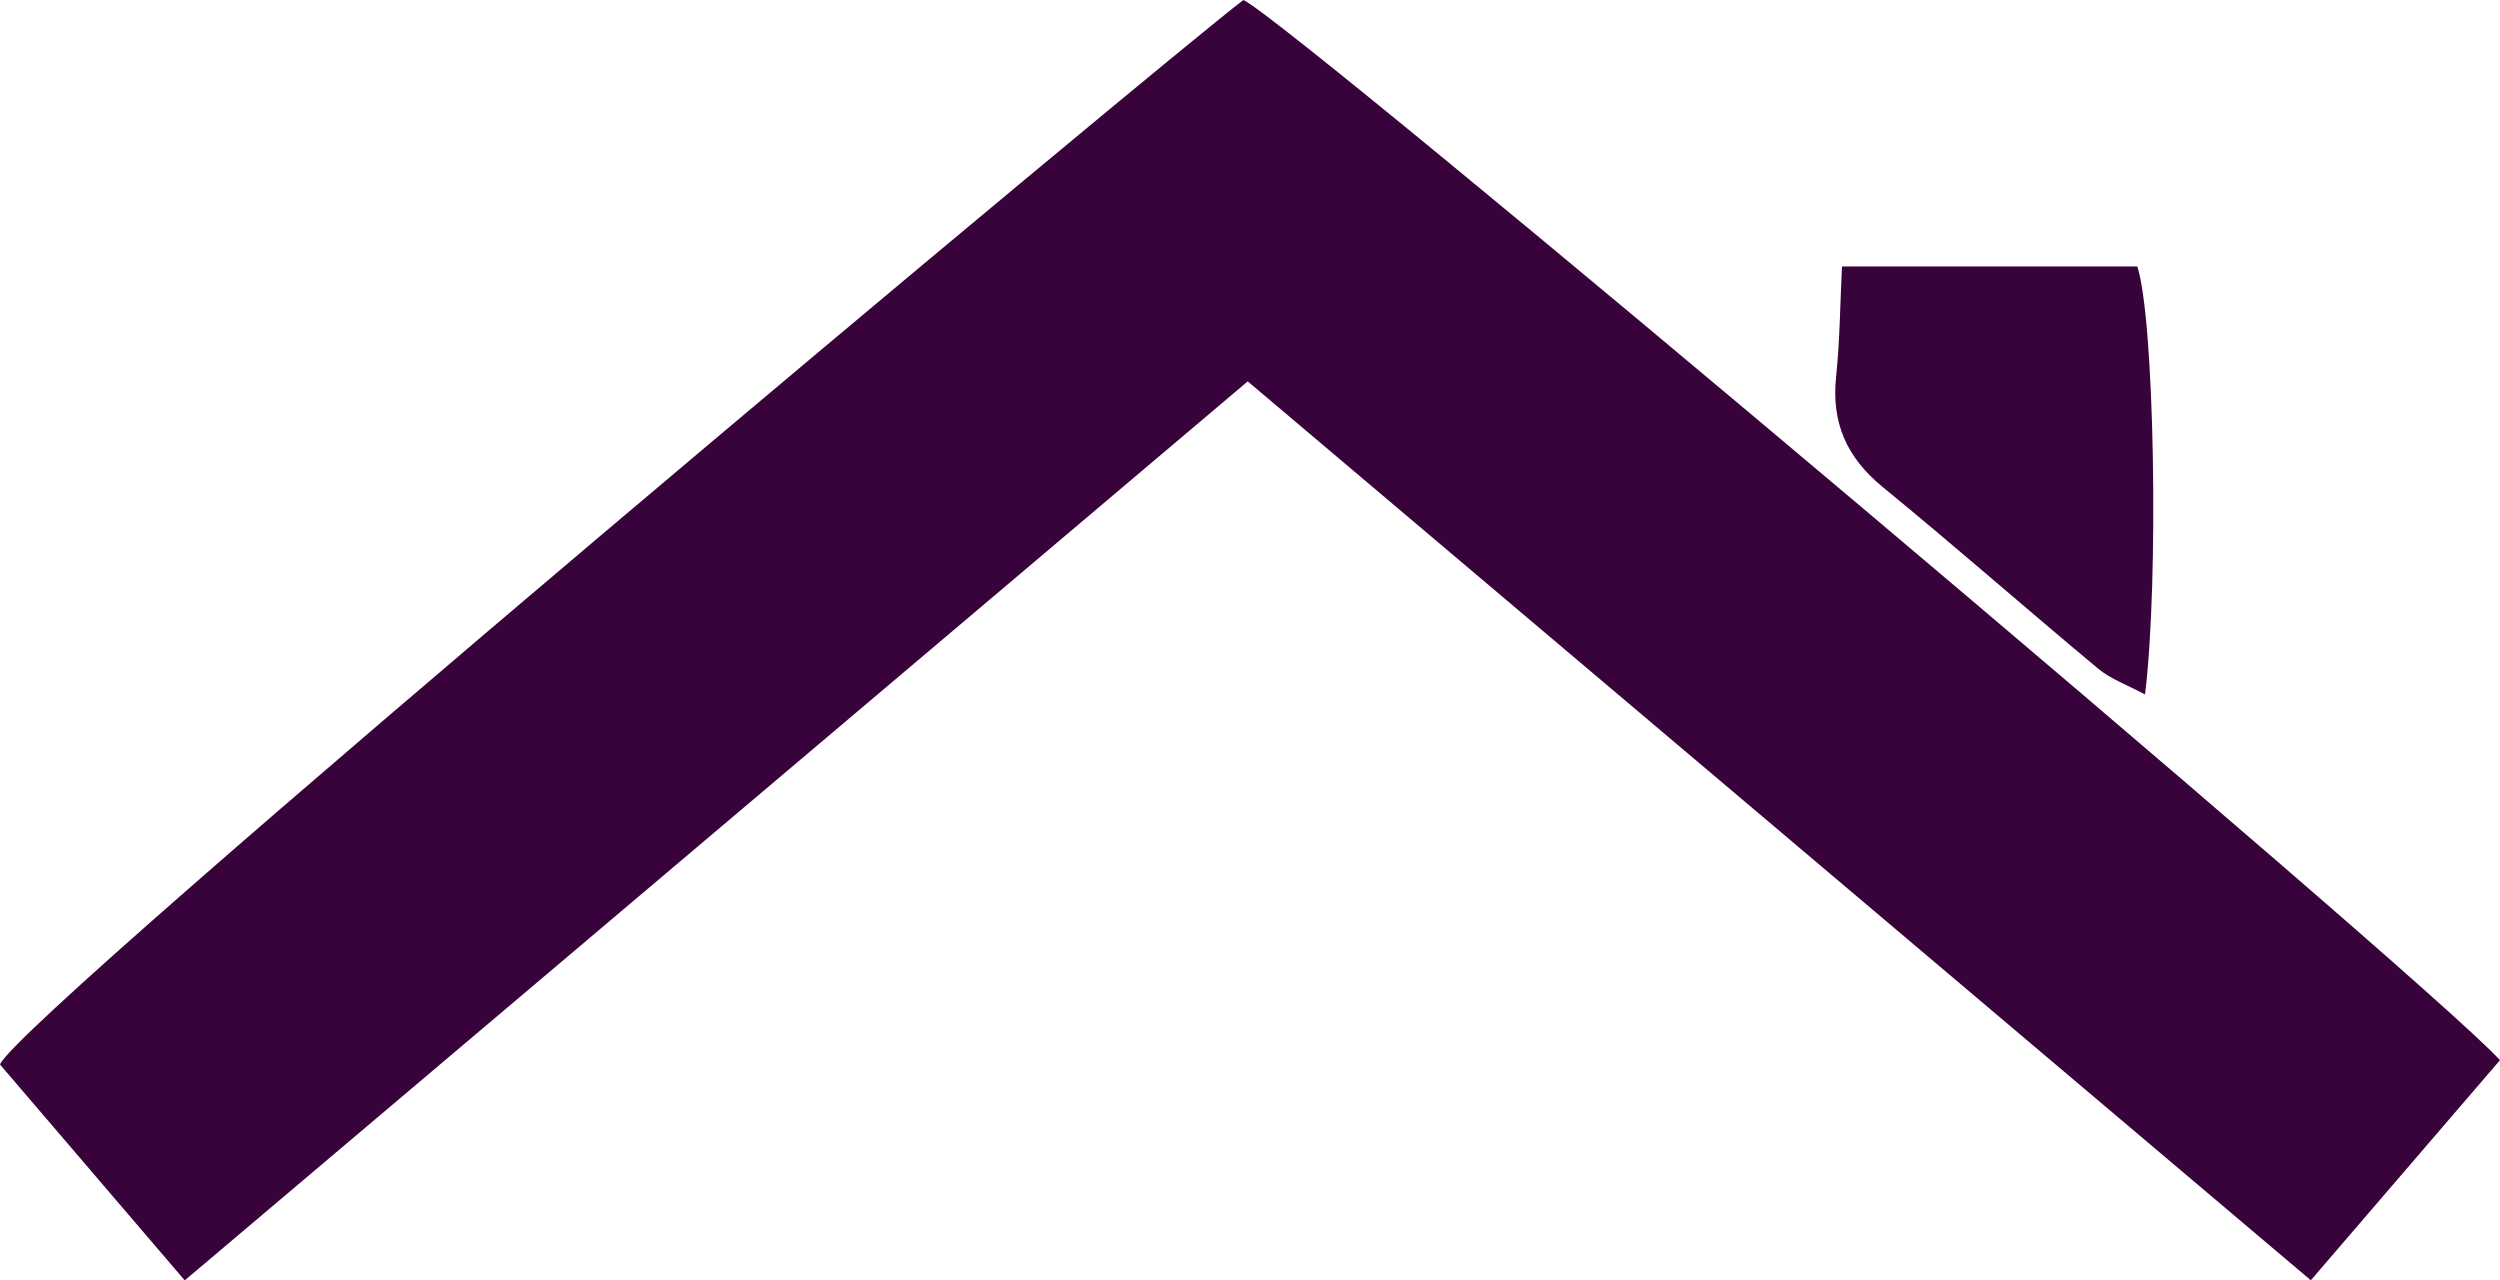
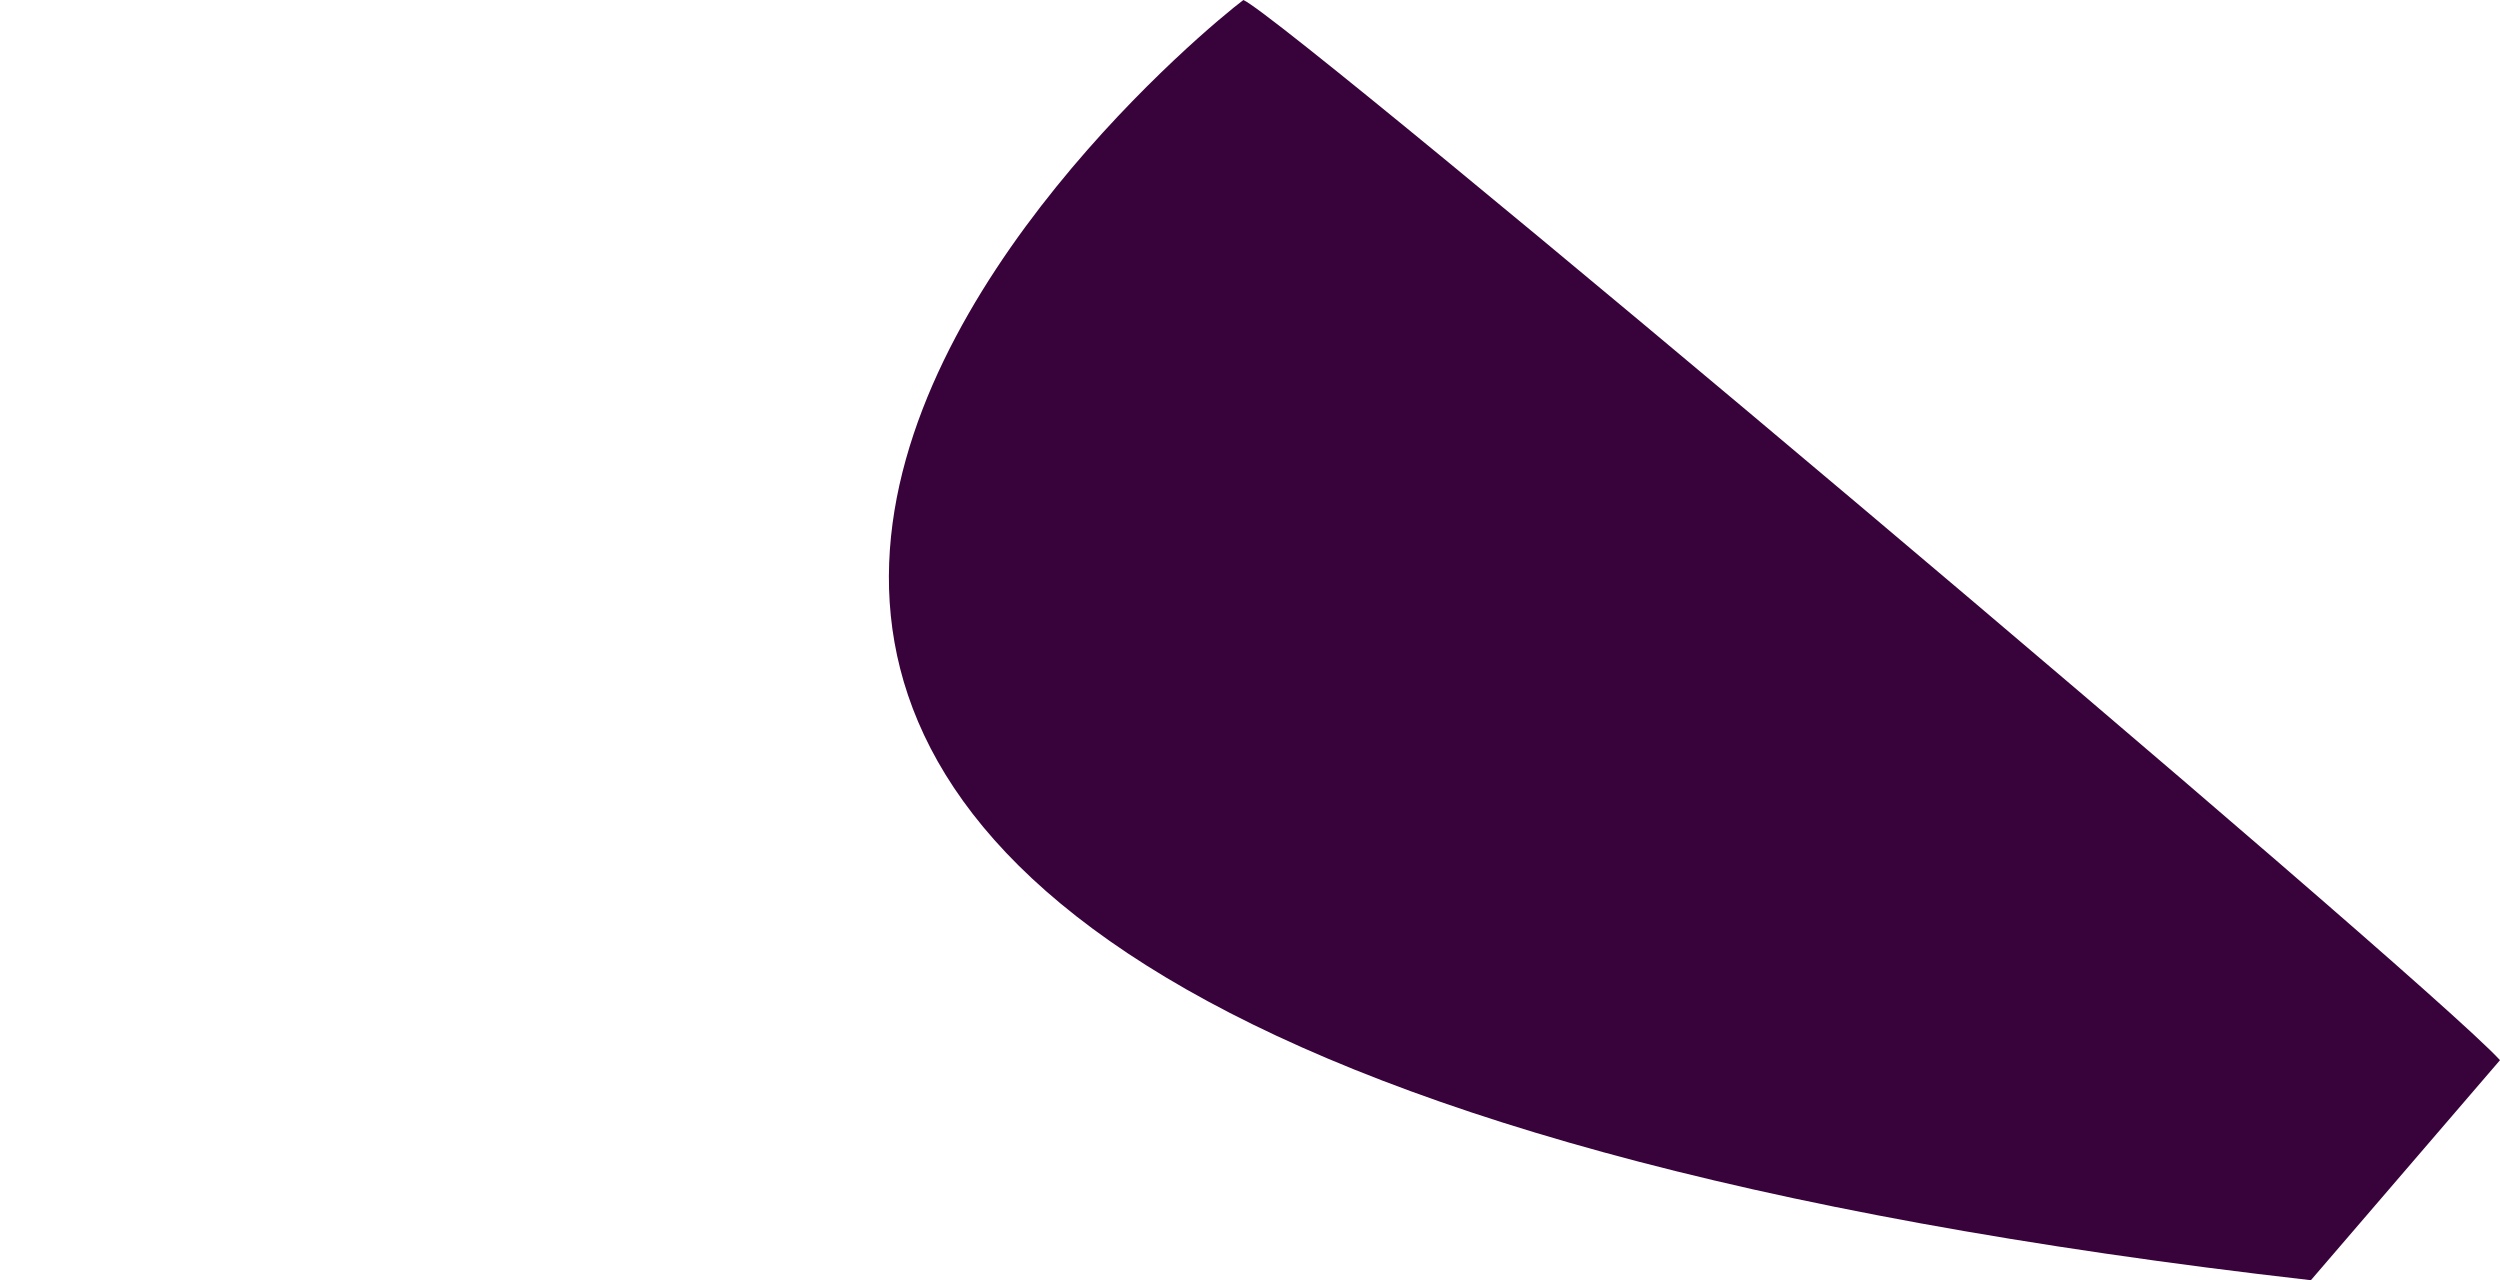
<svg xmlns="http://www.w3.org/2000/svg" id="Layer_2" viewBox="0 0 132.48 67.85">
  <defs>
    <style>.cls-1{fill:#38023b;}</style>
  </defs>
  <g id="Layer_1-2">
    <g>
-       <path class="cls-1" d="M122.45,67.84c-18.85-15.94-37.47-31.69-56.33-47.63-18.68,15.8-37.31,31.55-56.33,47.64-3.34-3.91-6.62-7.74-9.79-11.44C.92,53.95,61.95,2.97,65.89,0c2.48,1.1,62.36,51.57,66.59,56.18-3.2,3.72-6.42,7.47-10.03,11.67Z" />
-       <path class="cls-1" d="M97.6,14.12h15.66c.91,2.78,1.15,16.64,.41,22.68-.91-.49-1.81-.8-2.5-1.38-3.82-3.18-7.55-6.46-11.4-9.61-1.92-1.57-2.73-3.42-2.47-5.86,.2-1.92,.21-3.85,.31-5.83Z" />
+       <path class="cls-1" d="M122.45,67.84C.92,53.95,61.95,2.97,65.89,0c2.48,1.1,62.36,51.57,66.59,56.18-3.2,3.72-6.42,7.47-10.03,11.67Z" />
    </g>
  </g>
</svg>